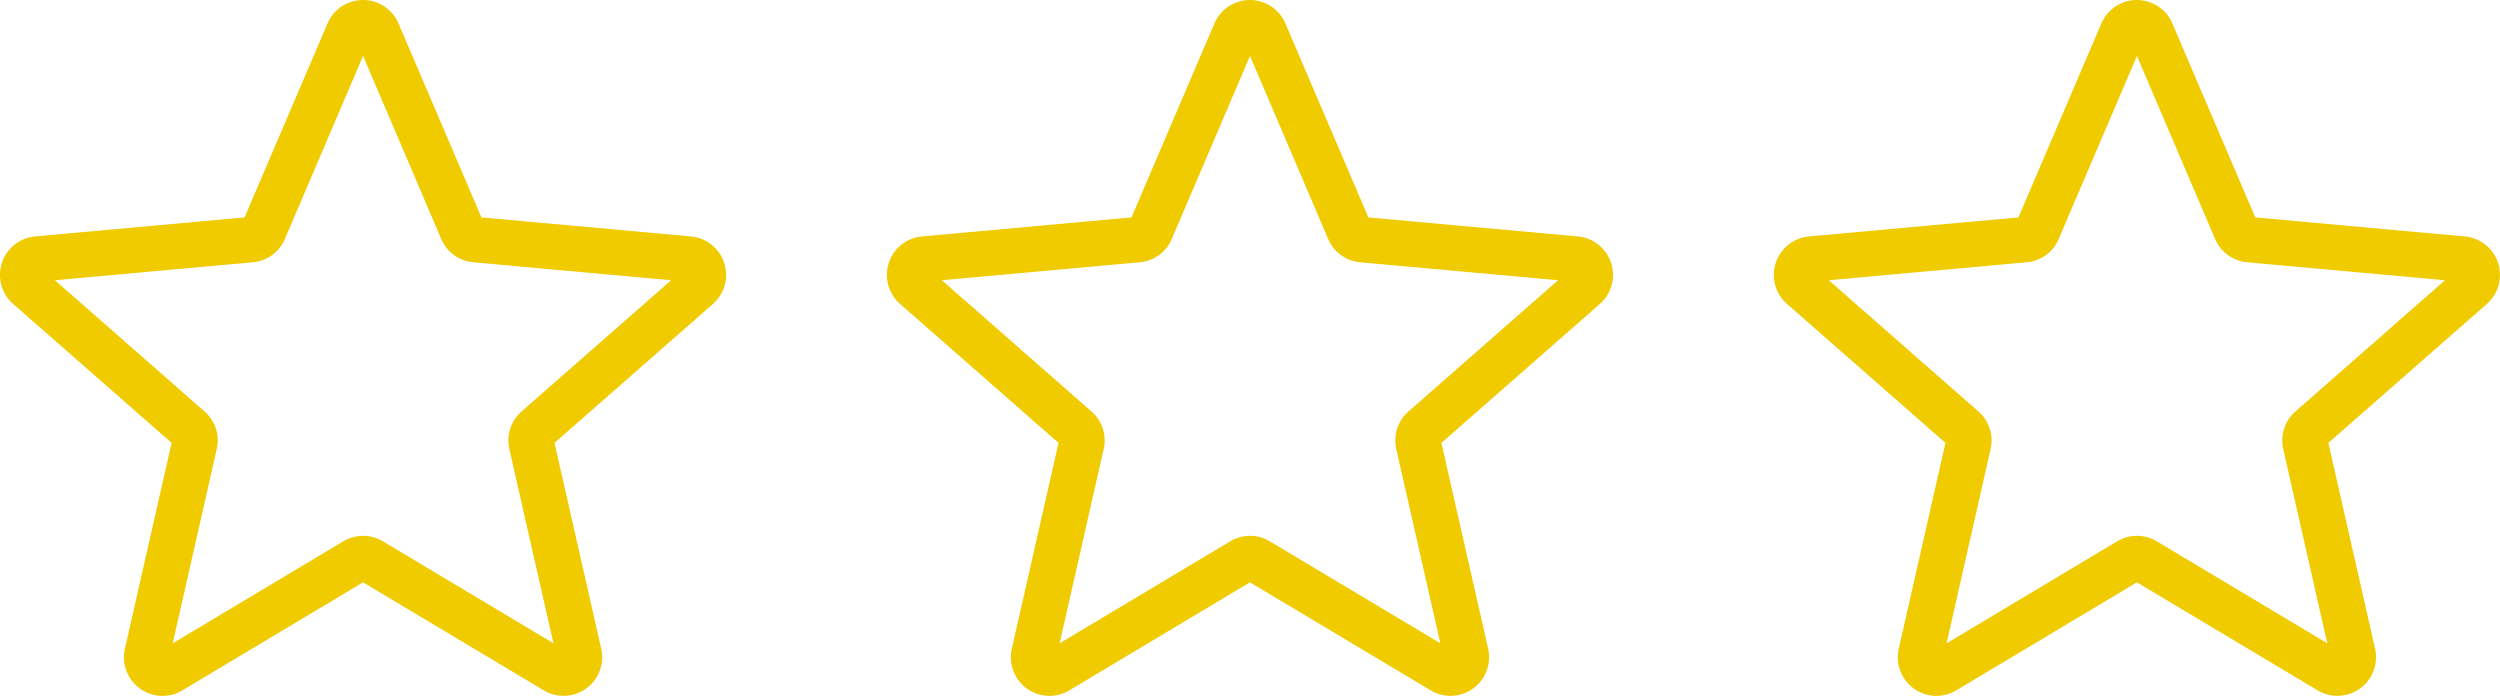
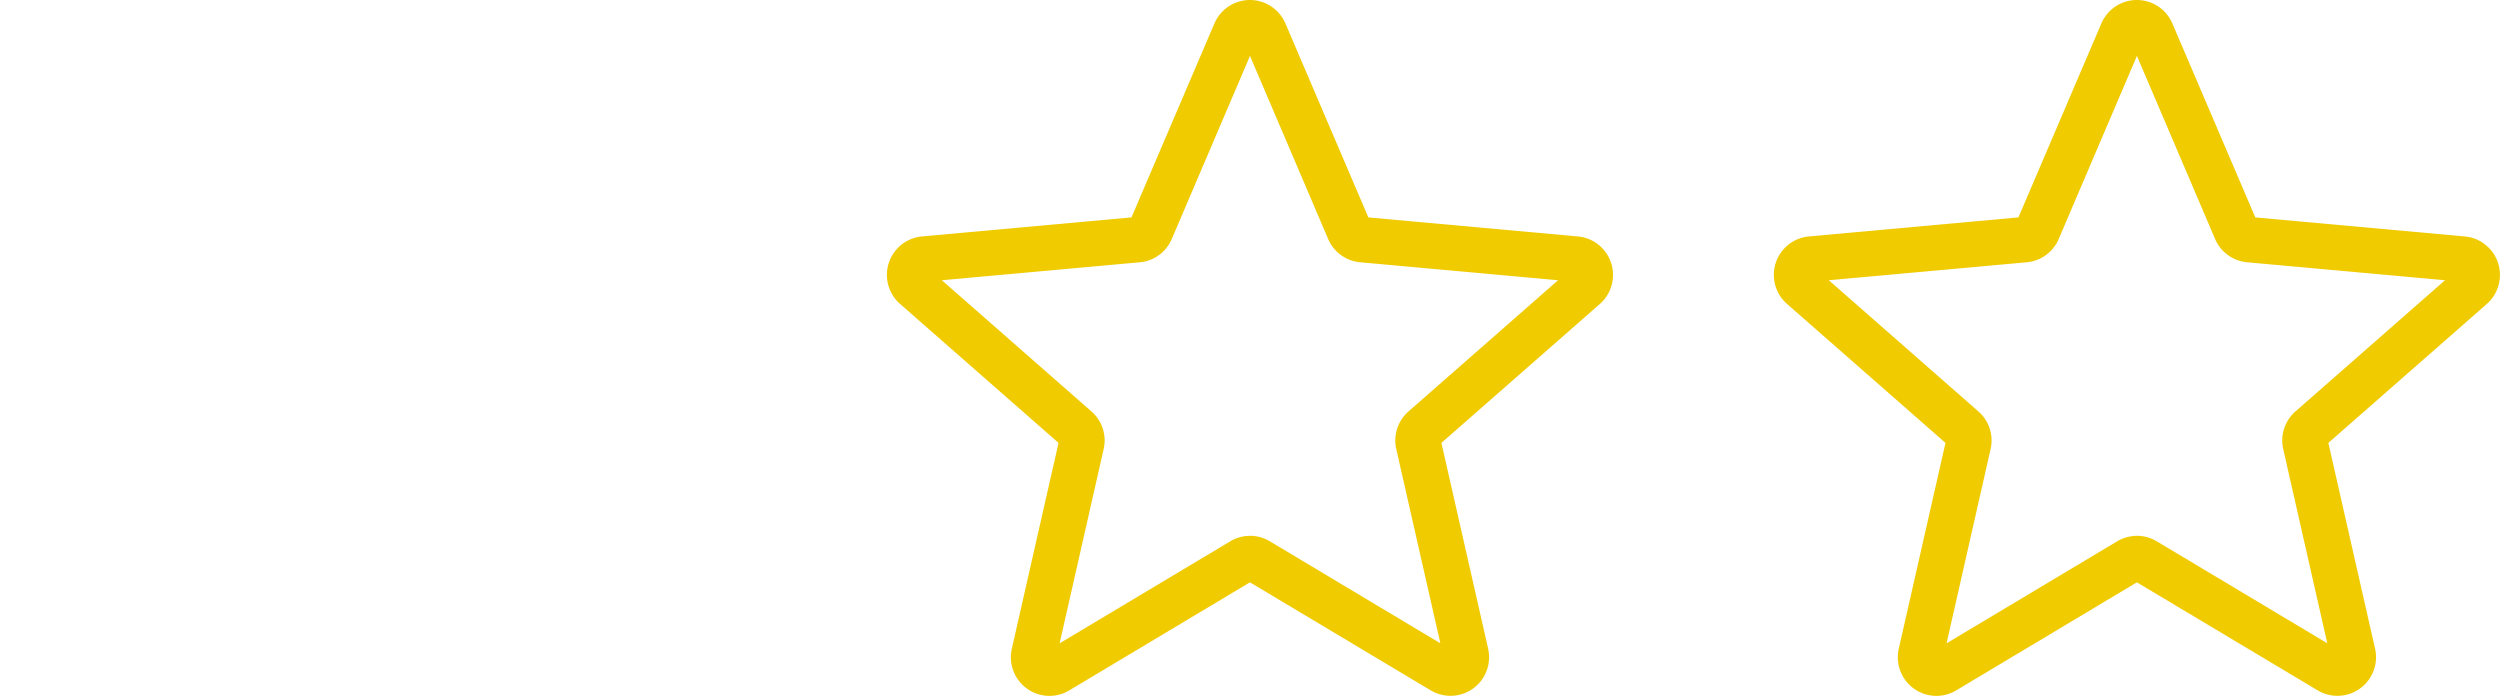
<svg xmlns="http://www.w3.org/2000/svg" width="114.537" height="31.882" viewBox="0 0 114.537 31.882">
  <g id="Grupo_246" data-name="Grupo 246" transform="translate(-8.732 -2438.836)">
-     <path id="estrella" d="M7.447,32.374a1.771,1.771,0,0,1-1.723-2.163l2.14-9.428L.606,14.418a1.769,1.769,0,0,1,1-3.094l9.6-.872,3.8-8.886a1.768,1.768,0,0,1,3.252,0l3.8,8.887,9.6.872a1.77,1.77,0,0,1,1.005,3.094l-7.258,6.364,2.14,9.427a1.768,1.768,0,0,1-2.631,1.91l-8.281-4.949L8.353,32.123a1.772,1.772,0,0,1-.907.251Zm9.188-7.334a1.772,1.772,0,0,1,.907.251l7.815,4.674-2.02-8.9a1.768,1.768,0,0,1,.56-1.723l6.853-6.011-9.067-.823a1.766,1.766,0,0,1-1.469-1.072L16.635,3.053l-3.583,8.387a1.761,1.761,0,0,1-1.465,1.068l-9.069.823,6.853,6.011a1.764,1.764,0,0,1,.56,1.724l-2.018,8.9,7.815-4.673a1.772,1.772,0,0,1,.907-.251Zm-5.5-14.415a0,0,0,0,1,0,0Zm10.99,0,0,0S22.13,10.621,22.128,10.62Zm0,0" transform="translate(8.731 2438.344)" fill="#efcb00" />
    <path id="estrella-2" data-name="estrella" d="M7.447,32.374a1.771,1.771,0,0,1-1.723-2.163l2.14-9.428L.606,14.418a1.769,1.769,0,0,1,1-3.094l9.6-.872,3.8-8.886a1.768,1.768,0,0,1,3.252,0l3.8,8.887,9.6.872a1.77,1.77,0,0,1,1.005,3.094l-7.258,6.364,2.14,9.427a1.768,1.768,0,0,1-2.631,1.91l-8.281-4.949L8.353,32.123a1.772,1.772,0,0,1-.907.251Zm9.188-7.334a1.772,1.772,0,0,1,.907.251l7.815,4.674-2.02-8.9a1.768,1.768,0,0,1,.56-1.723l6.853-6.011-9.067-.823a1.766,1.766,0,0,1-1.469-1.072L16.635,3.053l-3.583,8.387a1.761,1.761,0,0,1-1.465,1.068l-9.069.823,6.853,6.011a1.764,1.764,0,0,1,.56,1.724l-2.018,8.9,7.815-4.673a1.772,1.772,0,0,1,.907-.251Zm-5.5-14.415a0,0,0,0,1,0,0Zm10.99,0,0,0S22.13,10.621,22.128,10.62Zm0,0" transform="translate(90 2438.344)" fill="#efcb00" />
    <path id="estrella-3" data-name="estrella" d="M7.447,32.374a1.771,1.771,0,0,1-1.723-2.163l2.14-9.428L.606,14.418a1.769,1.769,0,0,1,1-3.094l9.6-.872,3.8-8.886a1.768,1.768,0,0,1,3.252,0l3.8,8.887,9.6.872a1.77,1.77,0,0,1,1.005,3.094l-7.258,6.364,2.14,9.427a1.768,1.768,0,0,1-2.631,1.91l-8.281-4.949L8.353,32.123a1.772,1.772,0,0,1-.907.251Zm9.188-7.334a1.772,1.772,0,0,1,.907.251l7.815,4.674-2.02-8.9a1.768,1.768,0,0,1,.56-1.723l6.853-6.011-9.067-.823a1.766,1.766,0,0,1-1.469-1.072L16.635,3.053l-3.583,8.387a1.761,1.761,0,0,1-1.465,1.068l-9.069.823,6.853,6.011a1.764,1.764,0,0,1,.56,1.724l-2.018,8.9,7.815-4.673a1.772,1.772,0,0,1,.907-.251Zm-5.5-14.415a0,0,0,0,1,0,0Zm10.99,0,0,0S22.13,10.621,22.128,10.62Zm0,0" transform="translate(49.365 2438.344)" fill="#efcb00" />
  </g>
</svg>